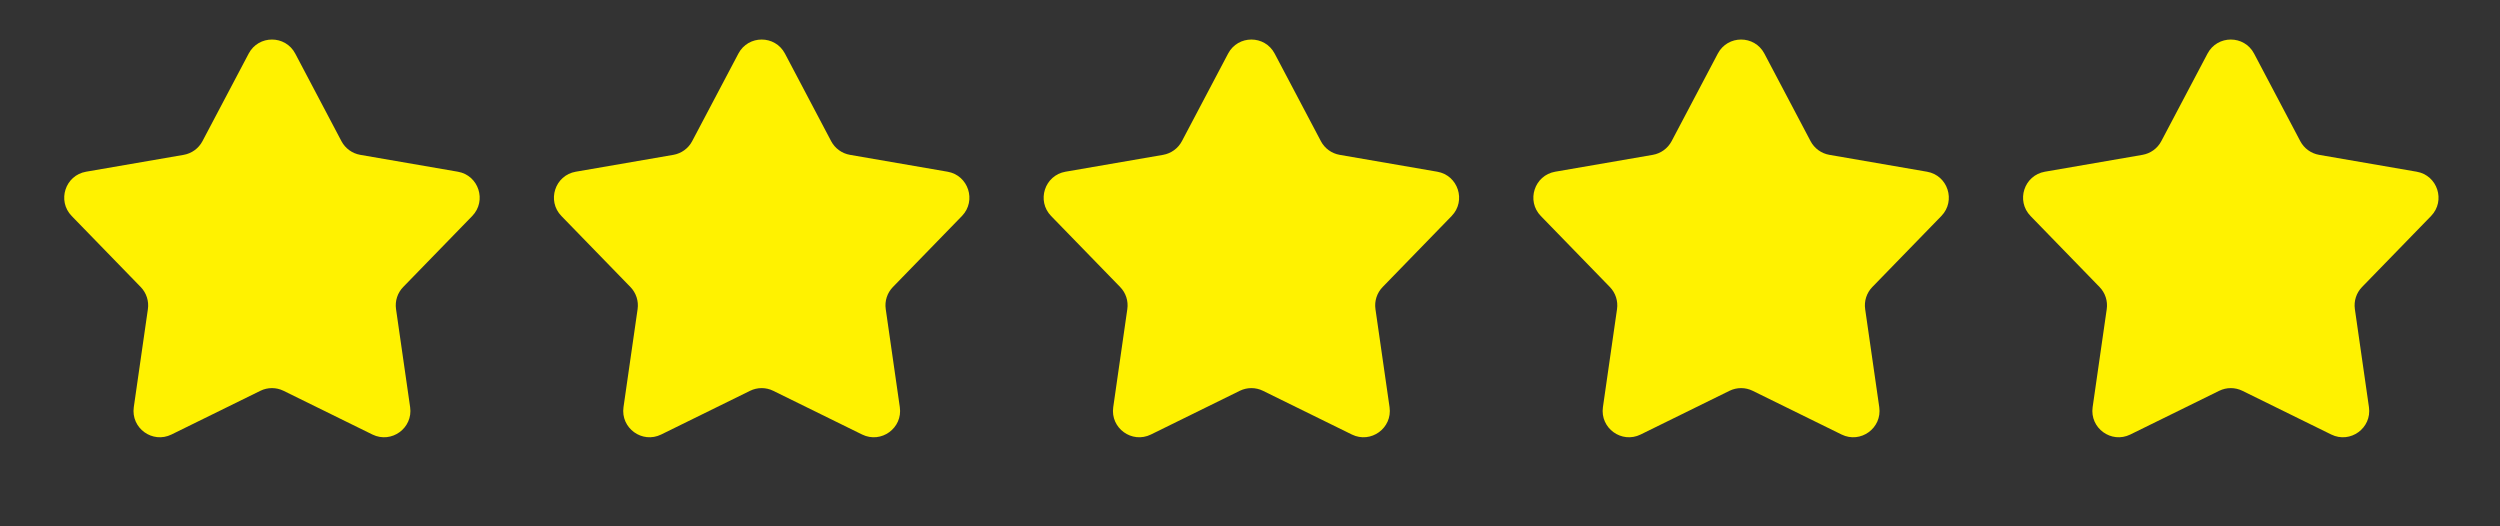
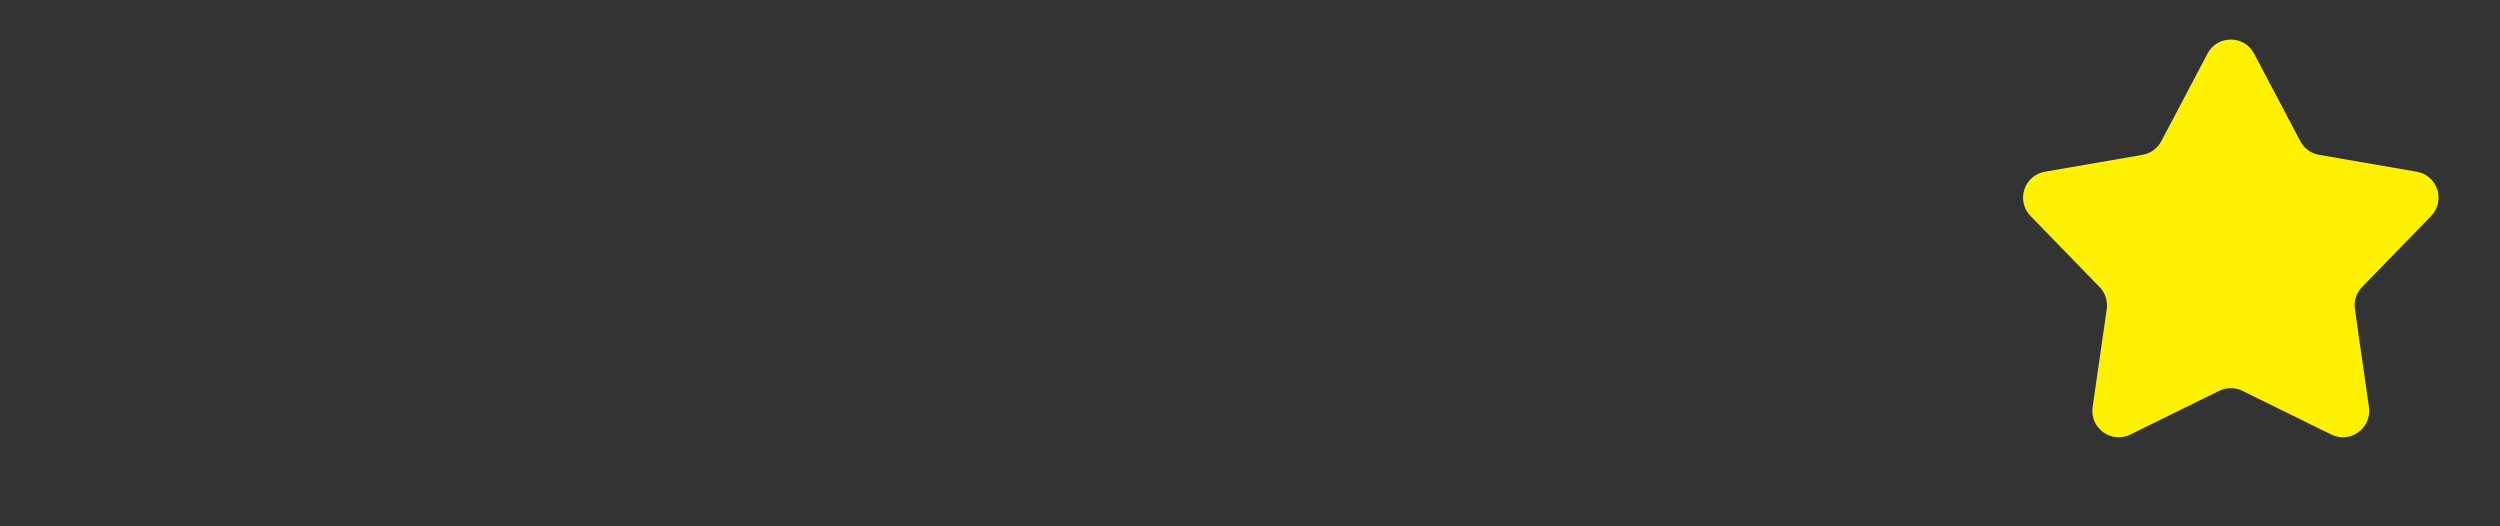
<svg xmlns="http://www.w3.org/2000/svg" width="95" height="20" viewBox="0 0 95 20" fill="none">
  <rect x="0" y="0" width="95" height="20" fill="#333333" stroke="none" />
  <g id="Group 1274">
-     <path id="Star 7" d="M46.668 2.036C47.043 1.325 48.062 1.325 48.437 2.036L50.194 5.365C50.338 5.639 50.602 5.831 50.907 5.884L54.616 6.525C55.409 6.662 55.723 7.631 55.163 8.208L52.54 10.907C52.324 11.129 52.223 11.439 52.267 11.746L52.803 15.472C52.917 16.268 52.093 16.866 51.372 16.512L47.994 14.851C47.716 14.714 47.39 14.714 47.111 14.851L43.734 16.512C43.012 16.866 42.188 16.268 42.303 15.472L42.838 11.746C42.883 11.439 42.782 11.129 42.566 10.907L39.942 8.208C39.382 7.631 39.697 6.662 40.489 6.525L44.198 5.884C44.503 5.831 44.767 5.639 44.912 5.365L46.668 2.036Z" fill="#FFF200" />
-     <path id="Star 8" d="M65.277 2.036C65.652 1.325 66.671 1.325 67.046 2.036L68.802 5.365C68.947 5.639 69.211 5.831 69.516 5.884L73.225 6.525C74.018 6.662 74.332 7.631 73.772 8.208L71.148 10.907C70.932 11.129 70.832 11.439 70.876 11.746L71.412 15.472C71.526 16.268 70.702 16.866 69.981 16.512L66.603 14.851C66.325 14.714 65.999 14.714 65.72 14.851L62.343 16.512C61.621 16.866 60.797 16.268 60.911 15.472L61.447 11.746C61.491 11.439 61.391 11.129 61.175 10.907L58.551 8.208C57.991 7.631 58.306 6.662 59.098 6.525L62.807 5.884C63.112 5.831 63.376 5.639 63.521 5.365L65.277 2.036Z" fill="#FFF200" />
-     <path id="Star 11" d="M28.059 2.036C28.434 1.325 29.453 1.325 29.828 2.036L31.584 5.365C31.729 5.639 31.993 5.831 32.298 5.884L36.007 6.525C36.799 6.662 37.114 7.631 36.554 8.208L33.93 10.907C33.714 11.129 33.613 11.439 33.658 11.746L34.193 15.472C34.308 16.268 33.484 16.866 32.762 16.512L29.384 14.851C29.106 14.714 28.78 14.714 28.502 14.851L25.124 16.512C24.403 16.866 23.579 16.268 23.693 15.472L24.229 11.746C24.273 11.439 24.172 11.129 23.956 10.907L21.333 8.208C20.773 7.631 21.087 6.662 21.88 6.525L25.588 5.884C25.894 5.831 26.158 5.639 26.302 5.365L28.059 2.036Z" fill="#FFF200" />
-     <path id="Star 12" d="M9.45 2.036C9.825 1.325 10.844 1.325 11.219 2.036L12.975 5.365C13.12 5.639 13.384 5.831 13.689 5.884L17.398 6.525C18.19 6.662 18.505 7.631 17.945 8.208L15.321 10.907C15.105 11.129 15.005 11.439 15.049 11.746L15.585 15.472C15.699 16.268 14.875 16.866 14.153 16.512L10.776 14.851C10.497 14.714 10.171 14.714 9.893 14.851L6.515 16.512C5.794 16.866 4.97 16.268 5.084 15.472L5.62 11.746C5.664 11.439 5.563 11.129 5.347 10.907L2.724 8.208C2.164 7.631 2.478 6.662 3.271 6.525L6.98 5.884C7.285 5.831 7.549 5.639 7.693 5.365L9.45 2.036Z" fill="#FFF200" />
    <path id="Star 9" d="M83.886 2.036C84.261 1.325 85.28 1.325 85.655 2.036L87.411 5.365C87.556 5.639 87.82 5.831 88.125 5.884L91.834 6.525C92.626 6.662 92.941 7.631 92.381 8.208L89.757 10.907C89.541 11.129 89.441 11.439 89.485 11.746L90.02 15.472C90.135 16.268 89.311 16.866 88.589 16.512L85.212 14.851C84.933 14.714 84.607 14.714 84.329 14.851L80.951 16.512C80.23 16.866 79.406 16.268 79.52 15.472L80.056 11.746C80.1 11.439 79.999 11.129 79.783 10.907L77.16 8.208C76.6 7.631 76.914 6.662 77.707 6.525L81.415 5.884C81.721 5.831 81.985 5.639 82.129 5.365L83.886 2.036Z" fill="#FFF200" />
  </g>
</svg>